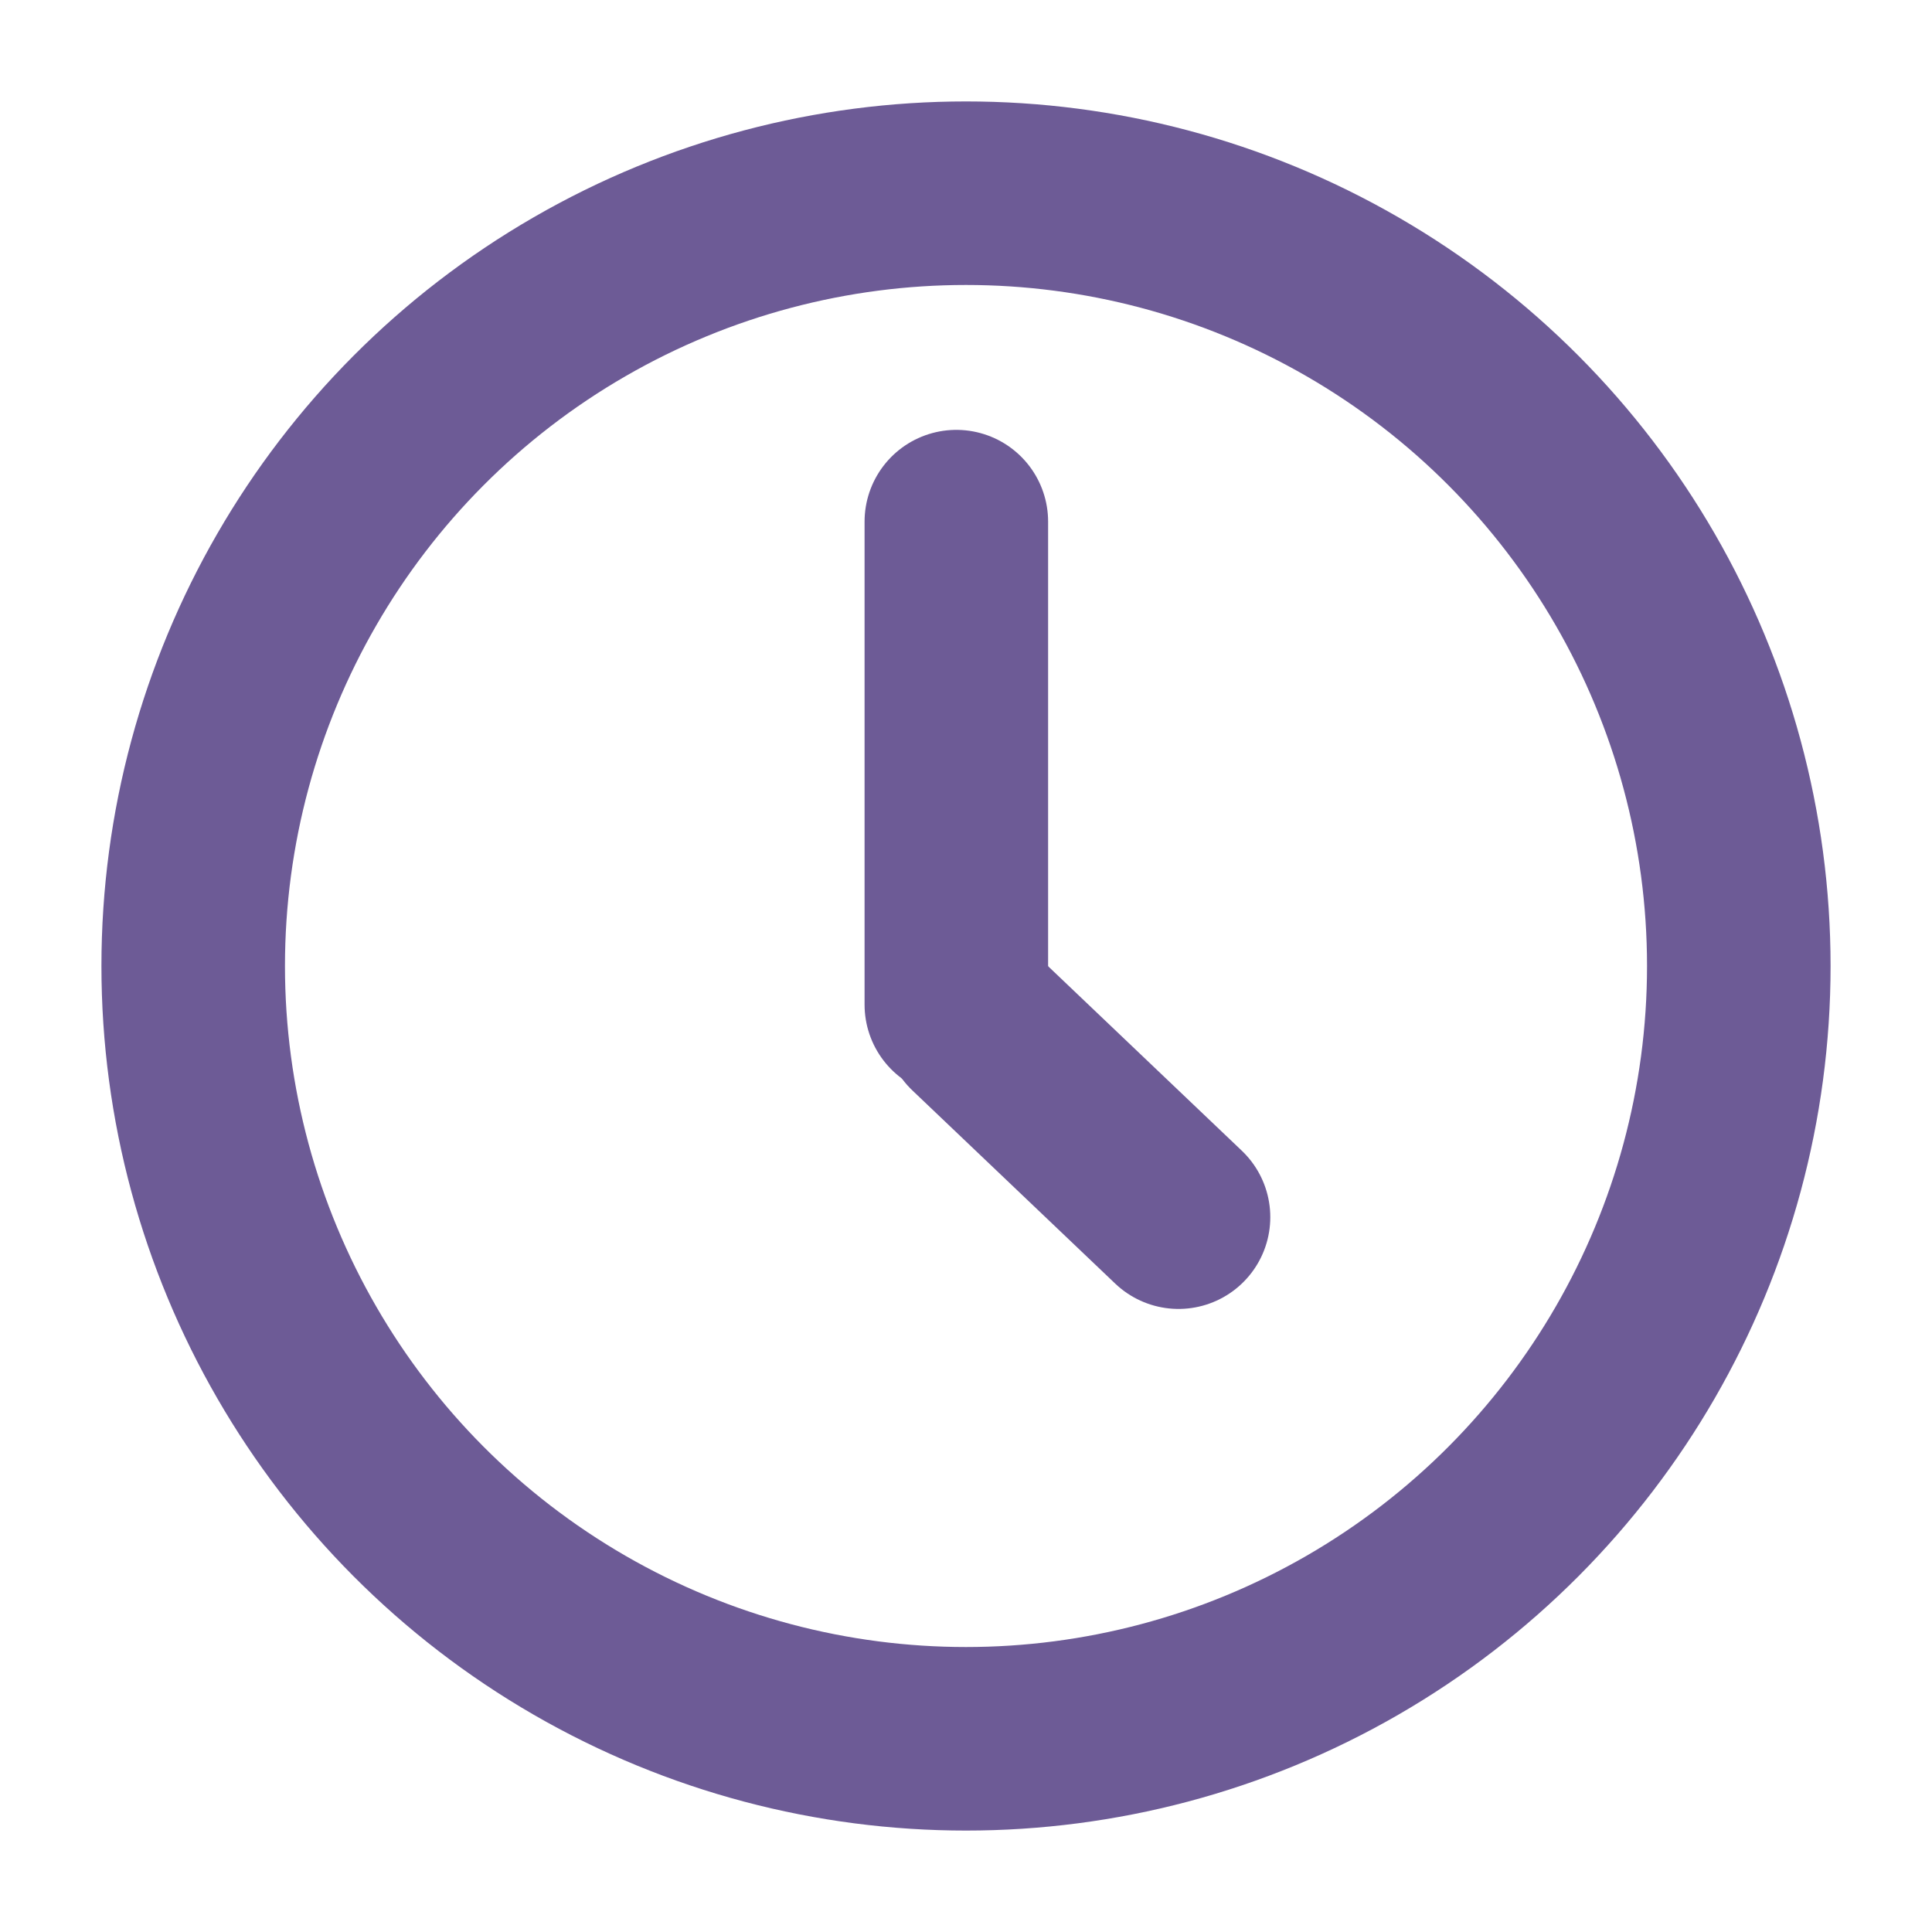
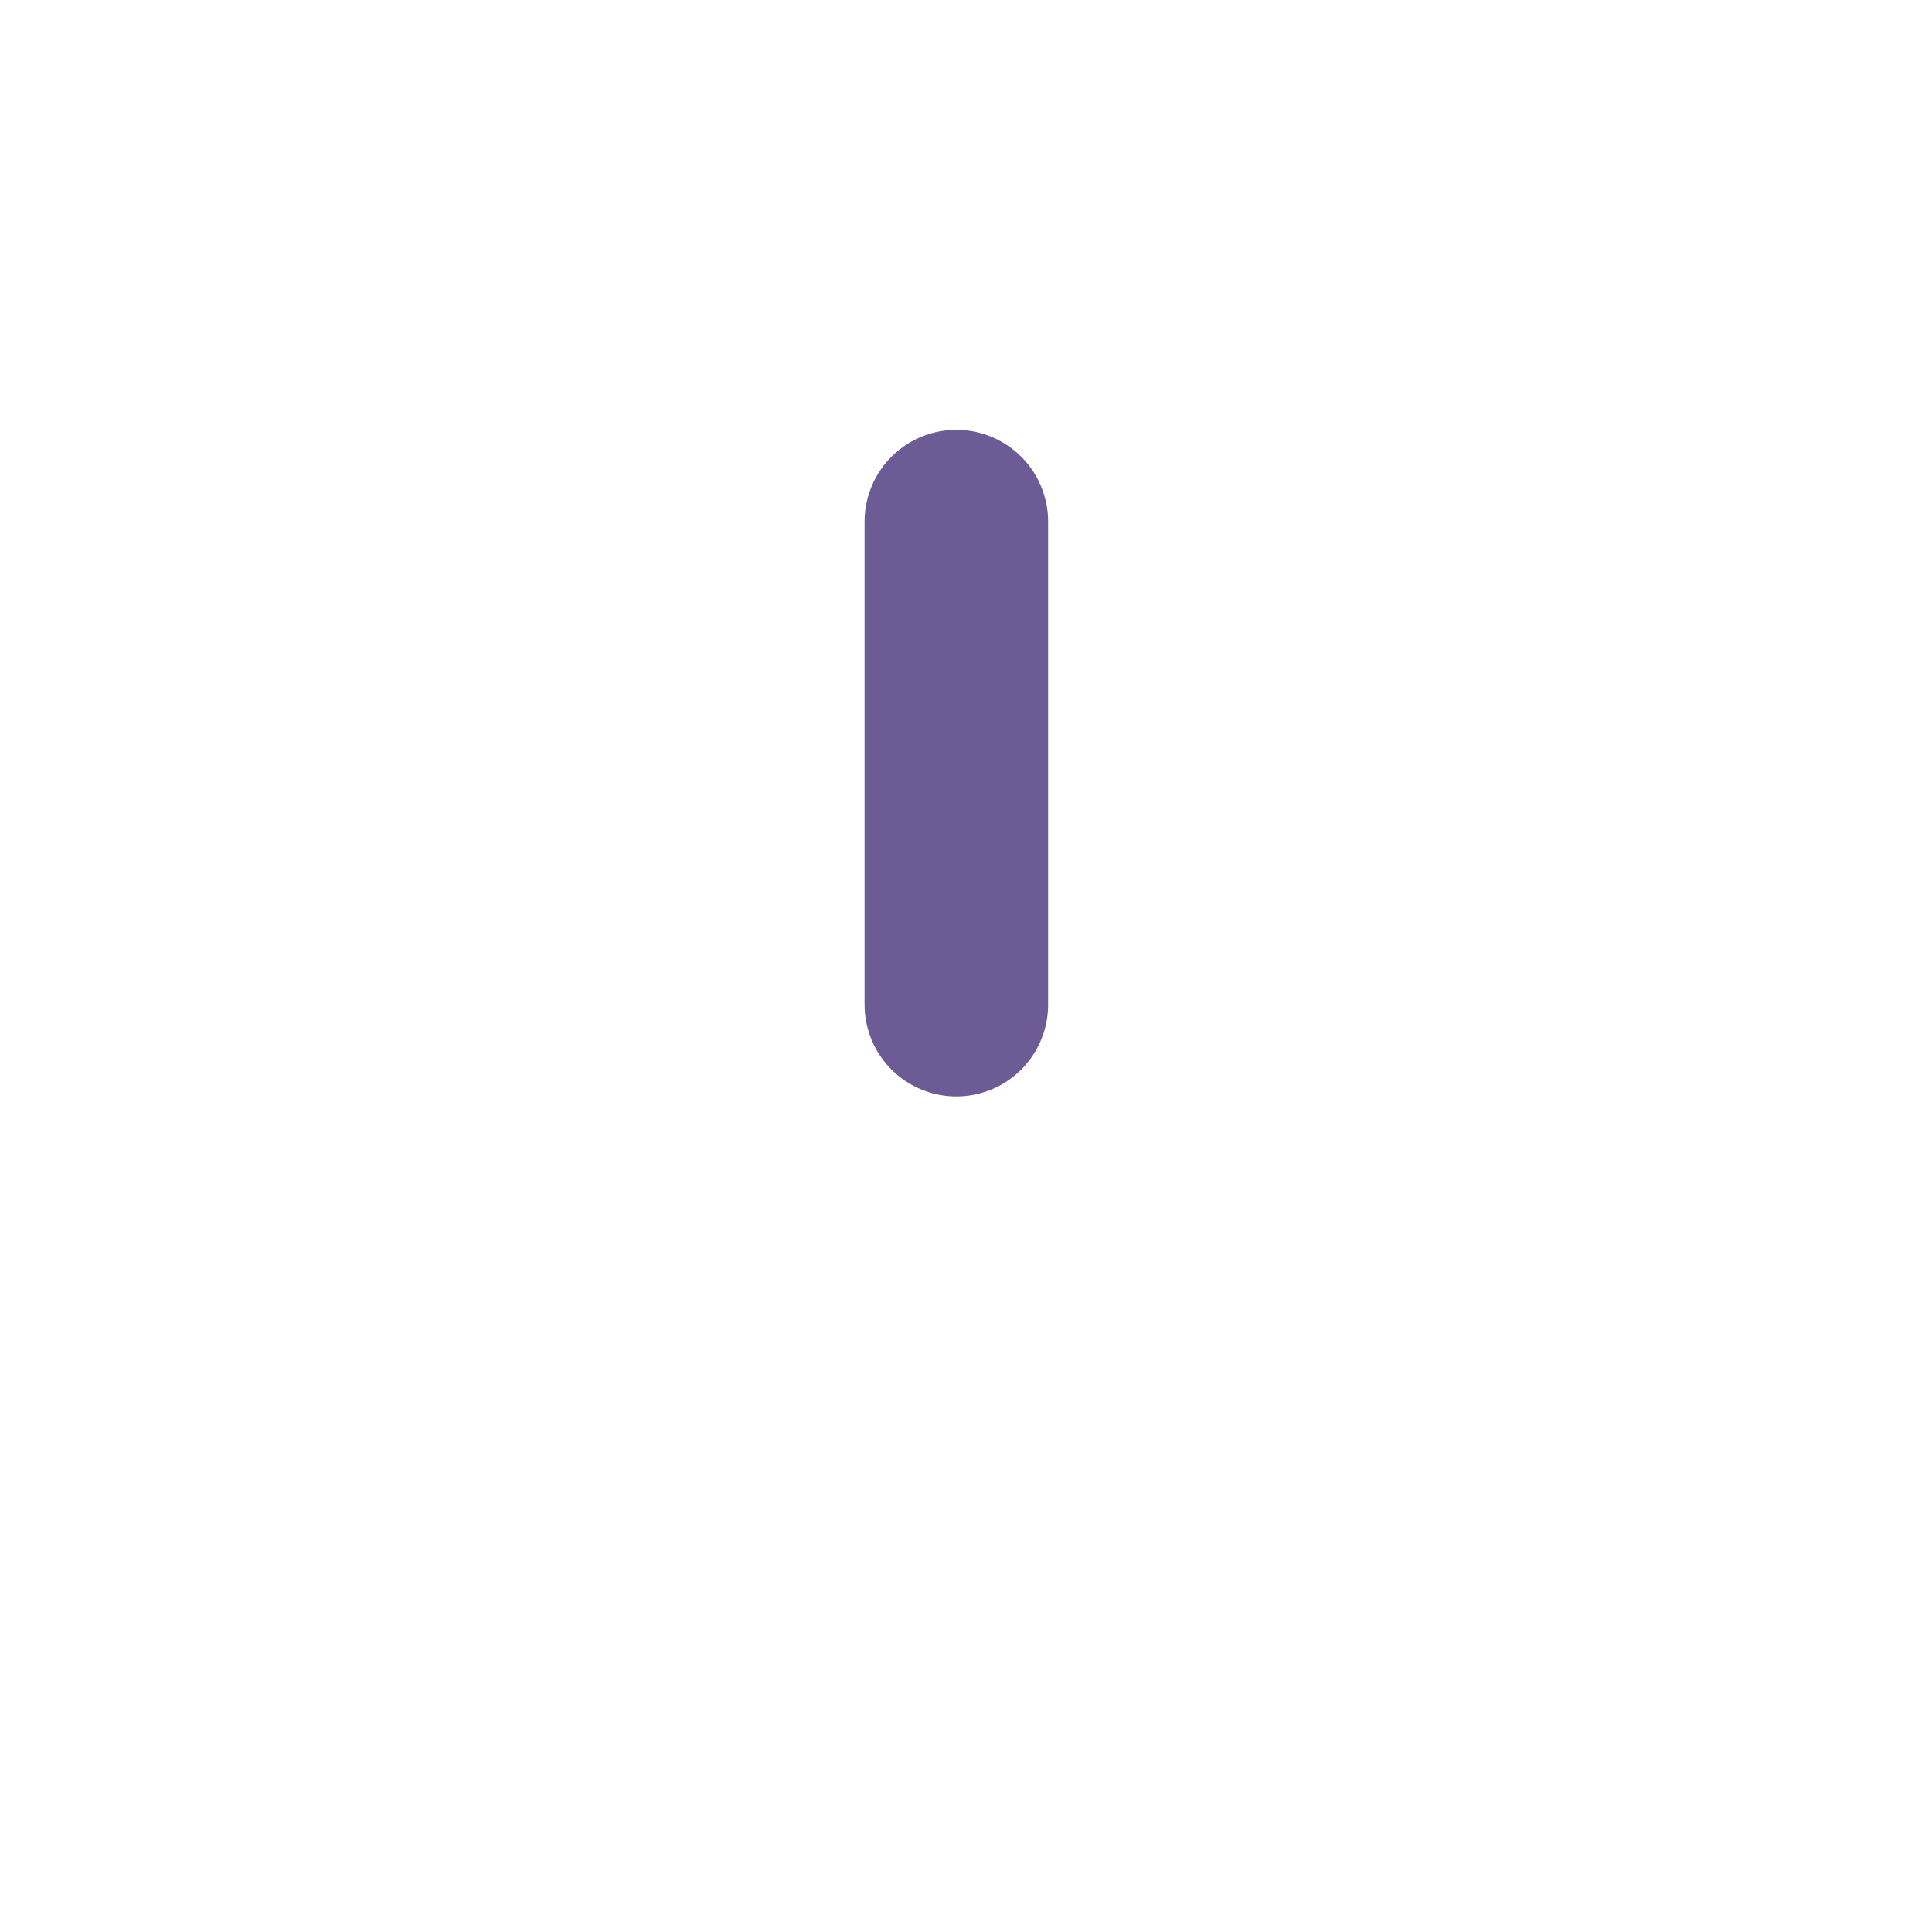
<svg xmlns="http://www.w3.org/2000/svg" id="Layer_1" version="1.1" viewBox="0 0 20 20">
  <defs>
    <style>
      .st0 {
        fill: none;
        stroke: #6d5b96;
        stroke-linecap: round;
        stroke-miterlimit: 10;
        stroke-width: 1.9px;
      }
    </style>
  </defs>
-   <circle class="st0" cx="10" cy="10" r="8" />
  <line class="st0" x1="9.9" y1="5.4" x2="9.9" y2="10.4" />
-   <line class="st0" x1="12.2" y1="12.6" x2="10.1" y2="10.6" />
</svg>